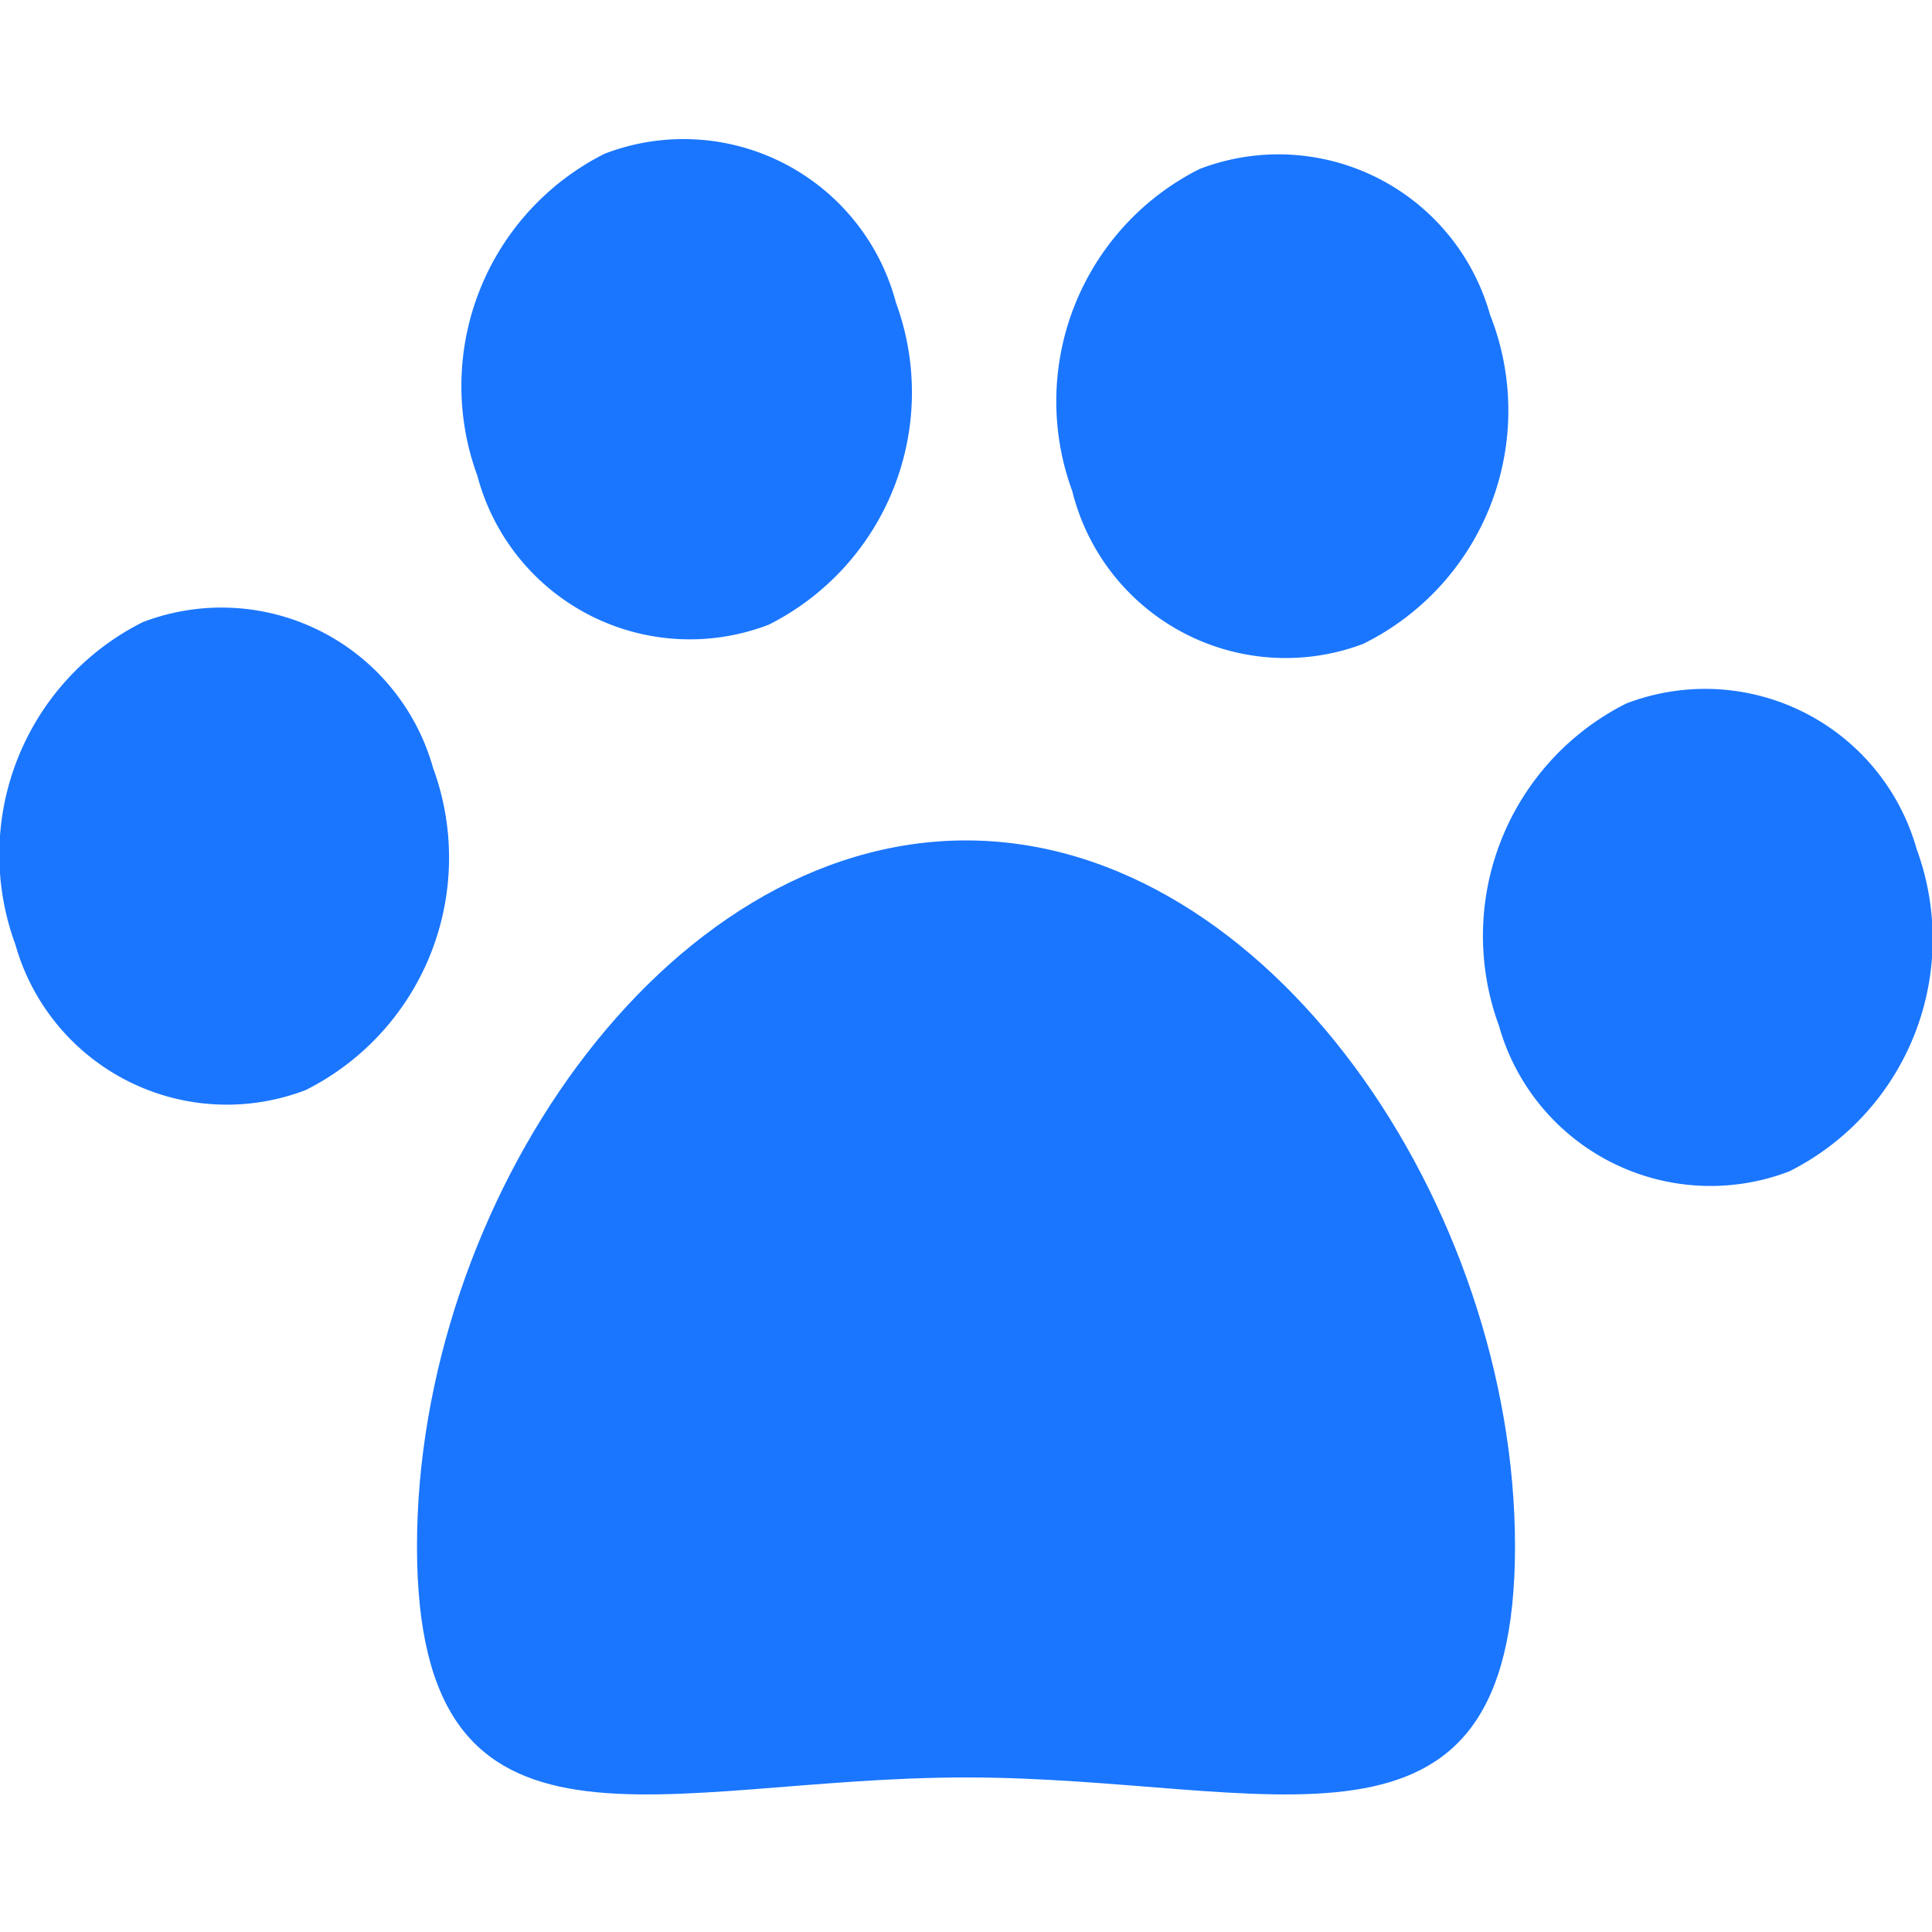
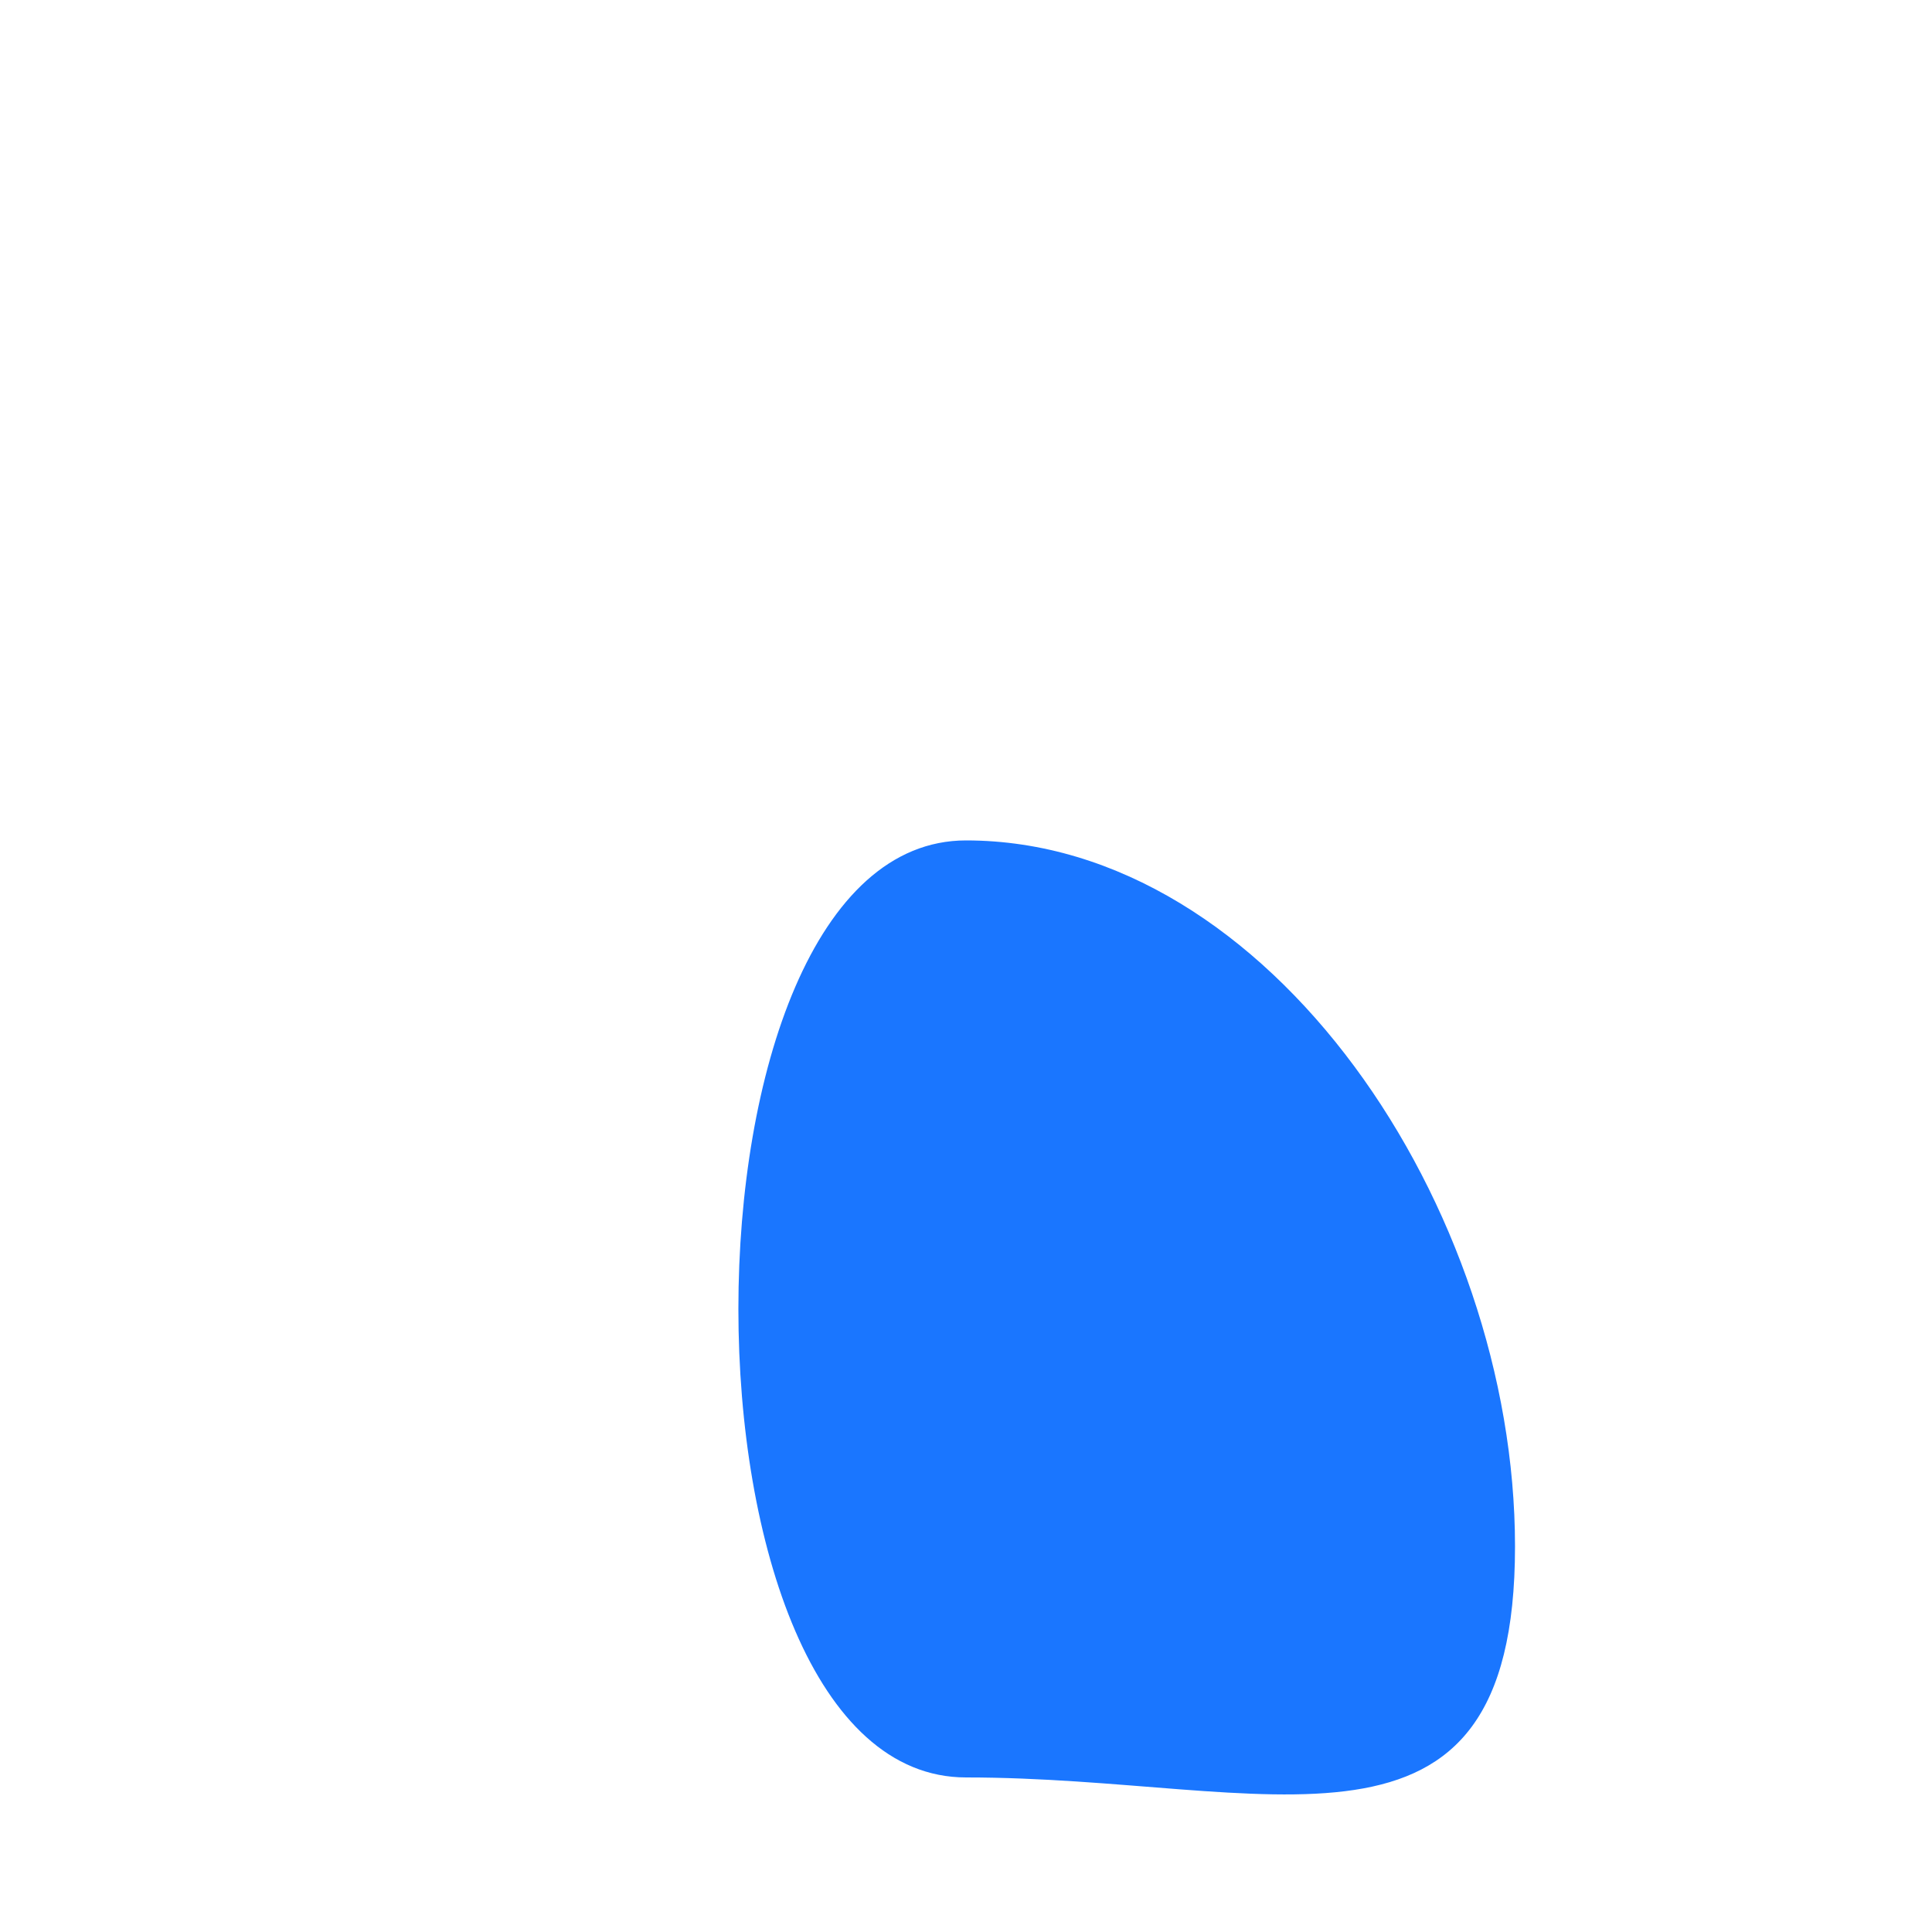
<svg xmlns="http://www.w3.org/2000/svg" id="Слой_1" data-name="Слой 1" width="24" height="24" viewBox="0 0 24 24">
  <defs>
    <style>.cls-1{fill:#1a76ff;}</style>
  </defs>
  <title>3599</title>
-   <path class="cls-1" d="M18.82,19.21c0,4.24-3.05,2.87-6.82,2.87s-6.82,1.37-6.82-2.87S8.23,10.44,12,10.44,18.82,15,18.82,19.21Z" />
-   <path class="cls-1" d="M1.77,7.73a3.23,3.23,0,0,0-1.58,4,2.73,2.73,0,0,0,3.61,1.81,3.23,3.23,0,0,0,1.58-4A2.73,2.73,0,0,0,1.77,7.73ZM7.51,1.91a3.23,3.23,0,0,0-1.58,4A2.73,2.73,0,0,0,9.55,7.76a3.23,3.23,0,0,0,1.58-4A2.73,2.73,0,0,0,7.51,1.91Zm11,2A2.73,2.73,0,0,0,14.9,2.1a3.23,3.23,0,0,0-1.58,4A2.73,2.73,0,0,0,16.93,8,3.23,3.23,0,0,0,18.51,3.91Zm5.3,6.64a2.73,2.73,0,0,0-3.61-1.81,3.23,3.23,0,0,0-1.58,4,2.73,2.73,0,0,0,3.61,1.81A3.23,3.23,0,0,0,23.81,10.55Z" />
+   <path class="cls-1" d="M18.82,19.21c0,4.24-3.05,2.87-6.82,2.87S8.23,10.44,12,10.44,18.82,15,18.82,19.21Z" />
</svg>